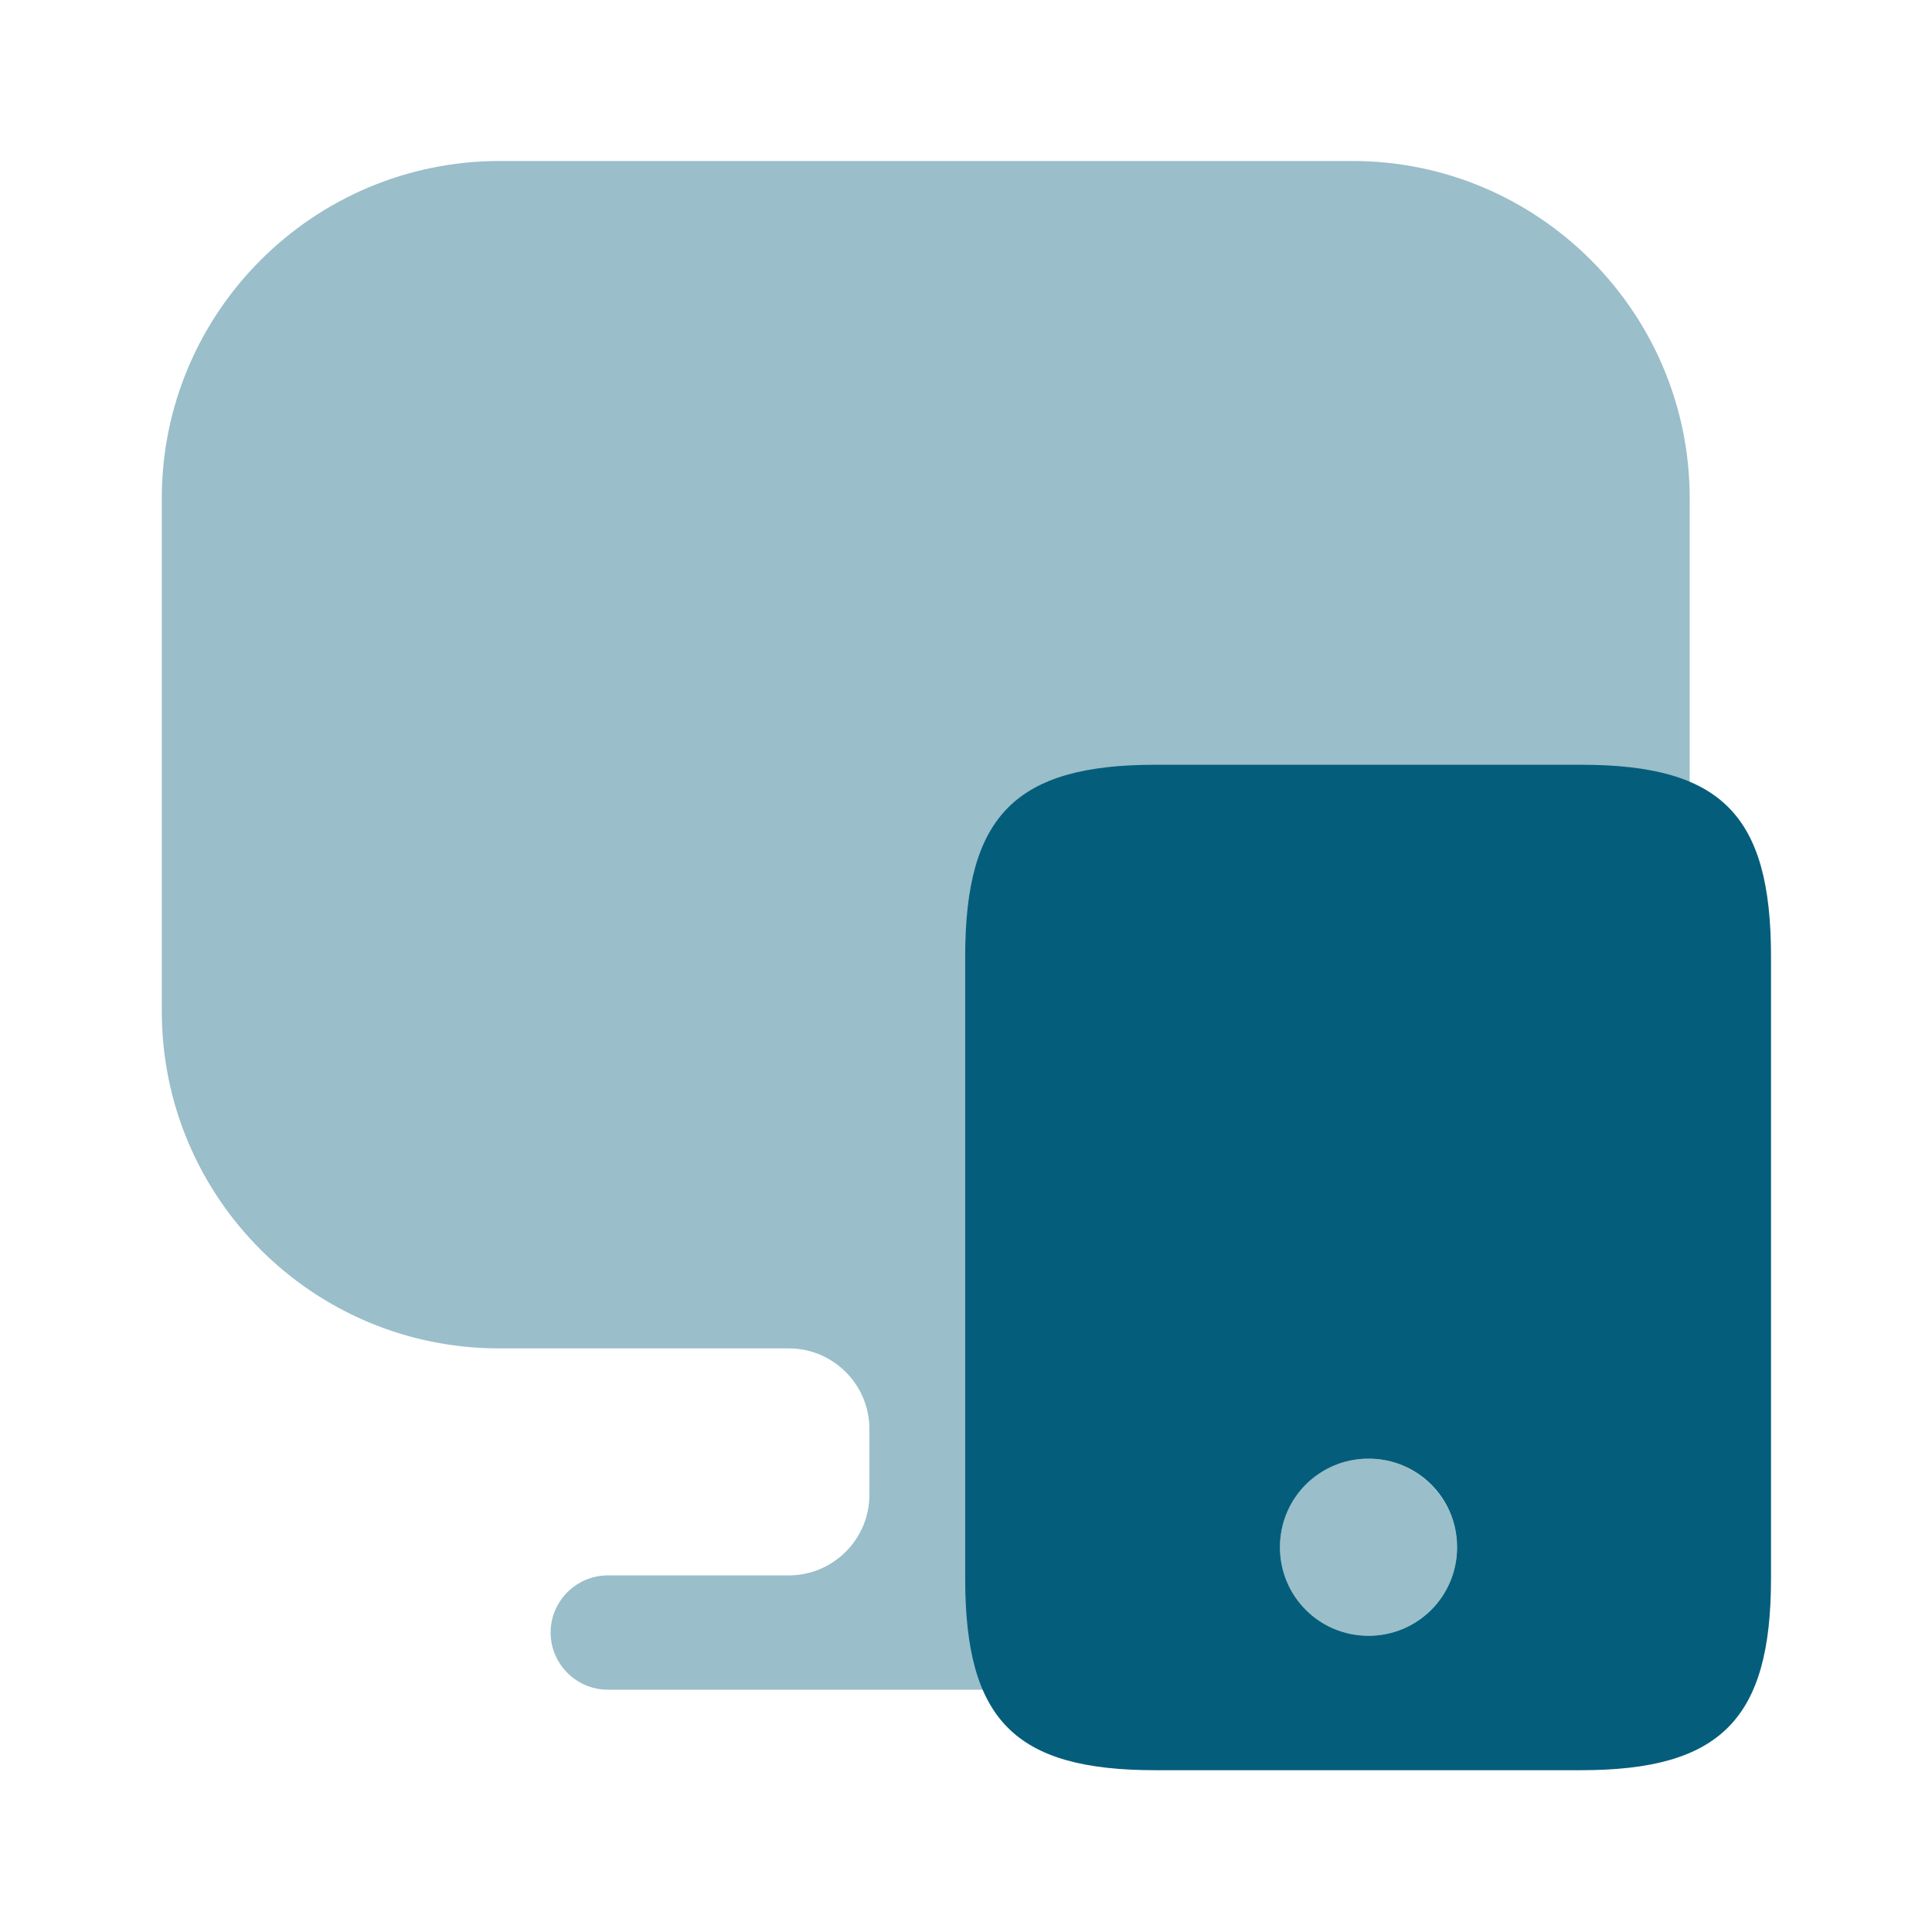
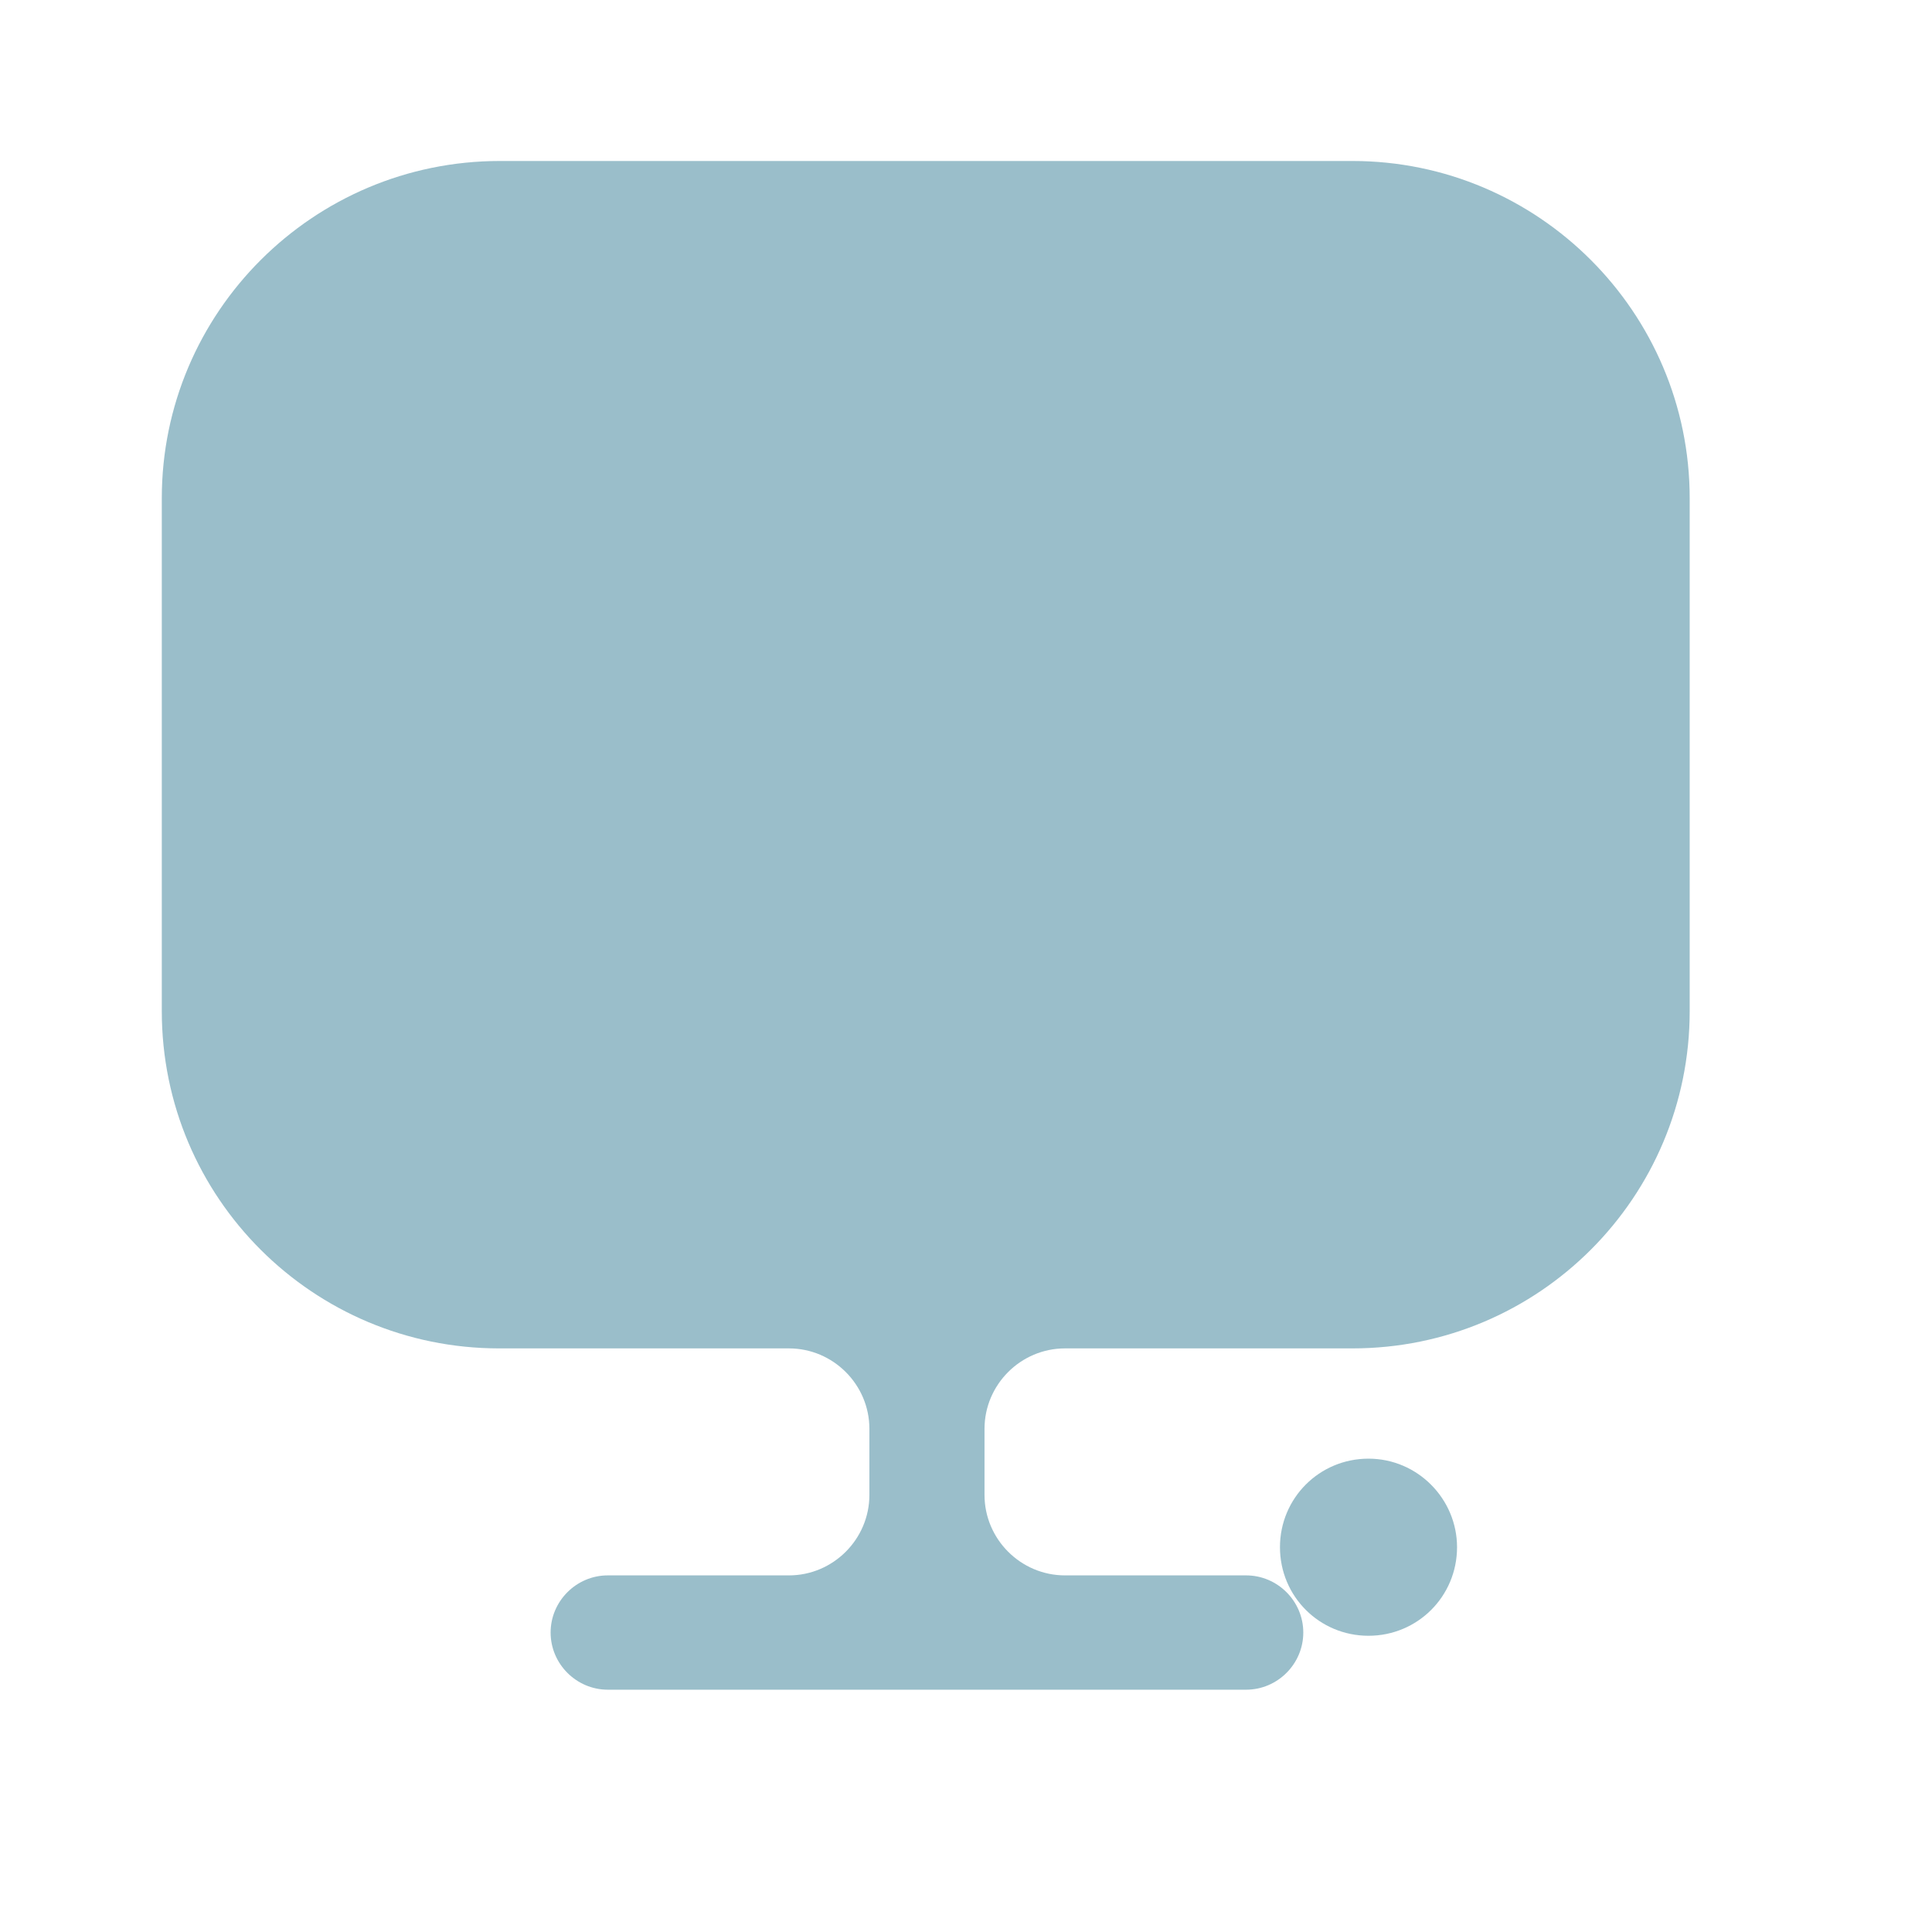
<svg xmlns="http://www.w3.org/2000/svg" width="55" height="55" viewBox="0 0 55 55" fill="none">
  <path opacity="0.4" d="M38.5 4.583H14.231C8.915 4.583 4.606 8.892 4.606 14.185V28.348V28.783C4.606 34.1 8.915 38.386 14.209 38.386H22.459C23.719 38.386 24.75 39.417 24.75 40.677V42.556C24.75 43.817 23.719 44.848 22.459 44.848H17.302C16.409 44.848 15.675 45.581 15.675 46.475C15.675 47.369 16.409 48.102 17.302 48.102H35.475C36.369 48.102 37.102 47.369 37.102 46.475C37.102 45.581 36.369 44.848 35.475 44.848H30.319C29.058 44.848 28.027 43.817 28.027 42.556V40.677C28.027 39.417 29.058 38.386 30.319 38.386H38.5C43.817 38.386 48.102 34.077 48.102 28.783V28.348V14.185C48.102 8.892 43.794 4.583 38.5 4.583Z" fill="#045E7B" />
-   <path d="M45.009 21.771H32.886C28.921 21.771 27.477 23.215 27.477 27.225V44.94C27.477 48.973 28.898 50.394 32.886 50.394H45.009C48.973 50.394 50.417 48.95 50.417 44.94V27.225C50.417 23.192 48.996 21.771 45.009 21.771ZM38.959 46.567C37.561 46.567 36.438 45.444 36.438 44.046C36.438 42.648 37.561 41.525 38.959 41.525C40.357 41.525 41.48 42.648 41.48 44.046C41.48 45.444 40.357 46.567 38.959 46.567Z" fill="#045E7B" />
  <path opacity="0.4" d="M41.479 44.046C41.479 45.444 40.356 46.567 38.958 46.567C37.56 46.567 36.438 45.444 36.438 44.046C36.438 42.648 37.56 41.525 38.958 41.525C40.356 41.525 41.479 42.671 41.479 44.046Z" fill="#045E7B" />
</svg>